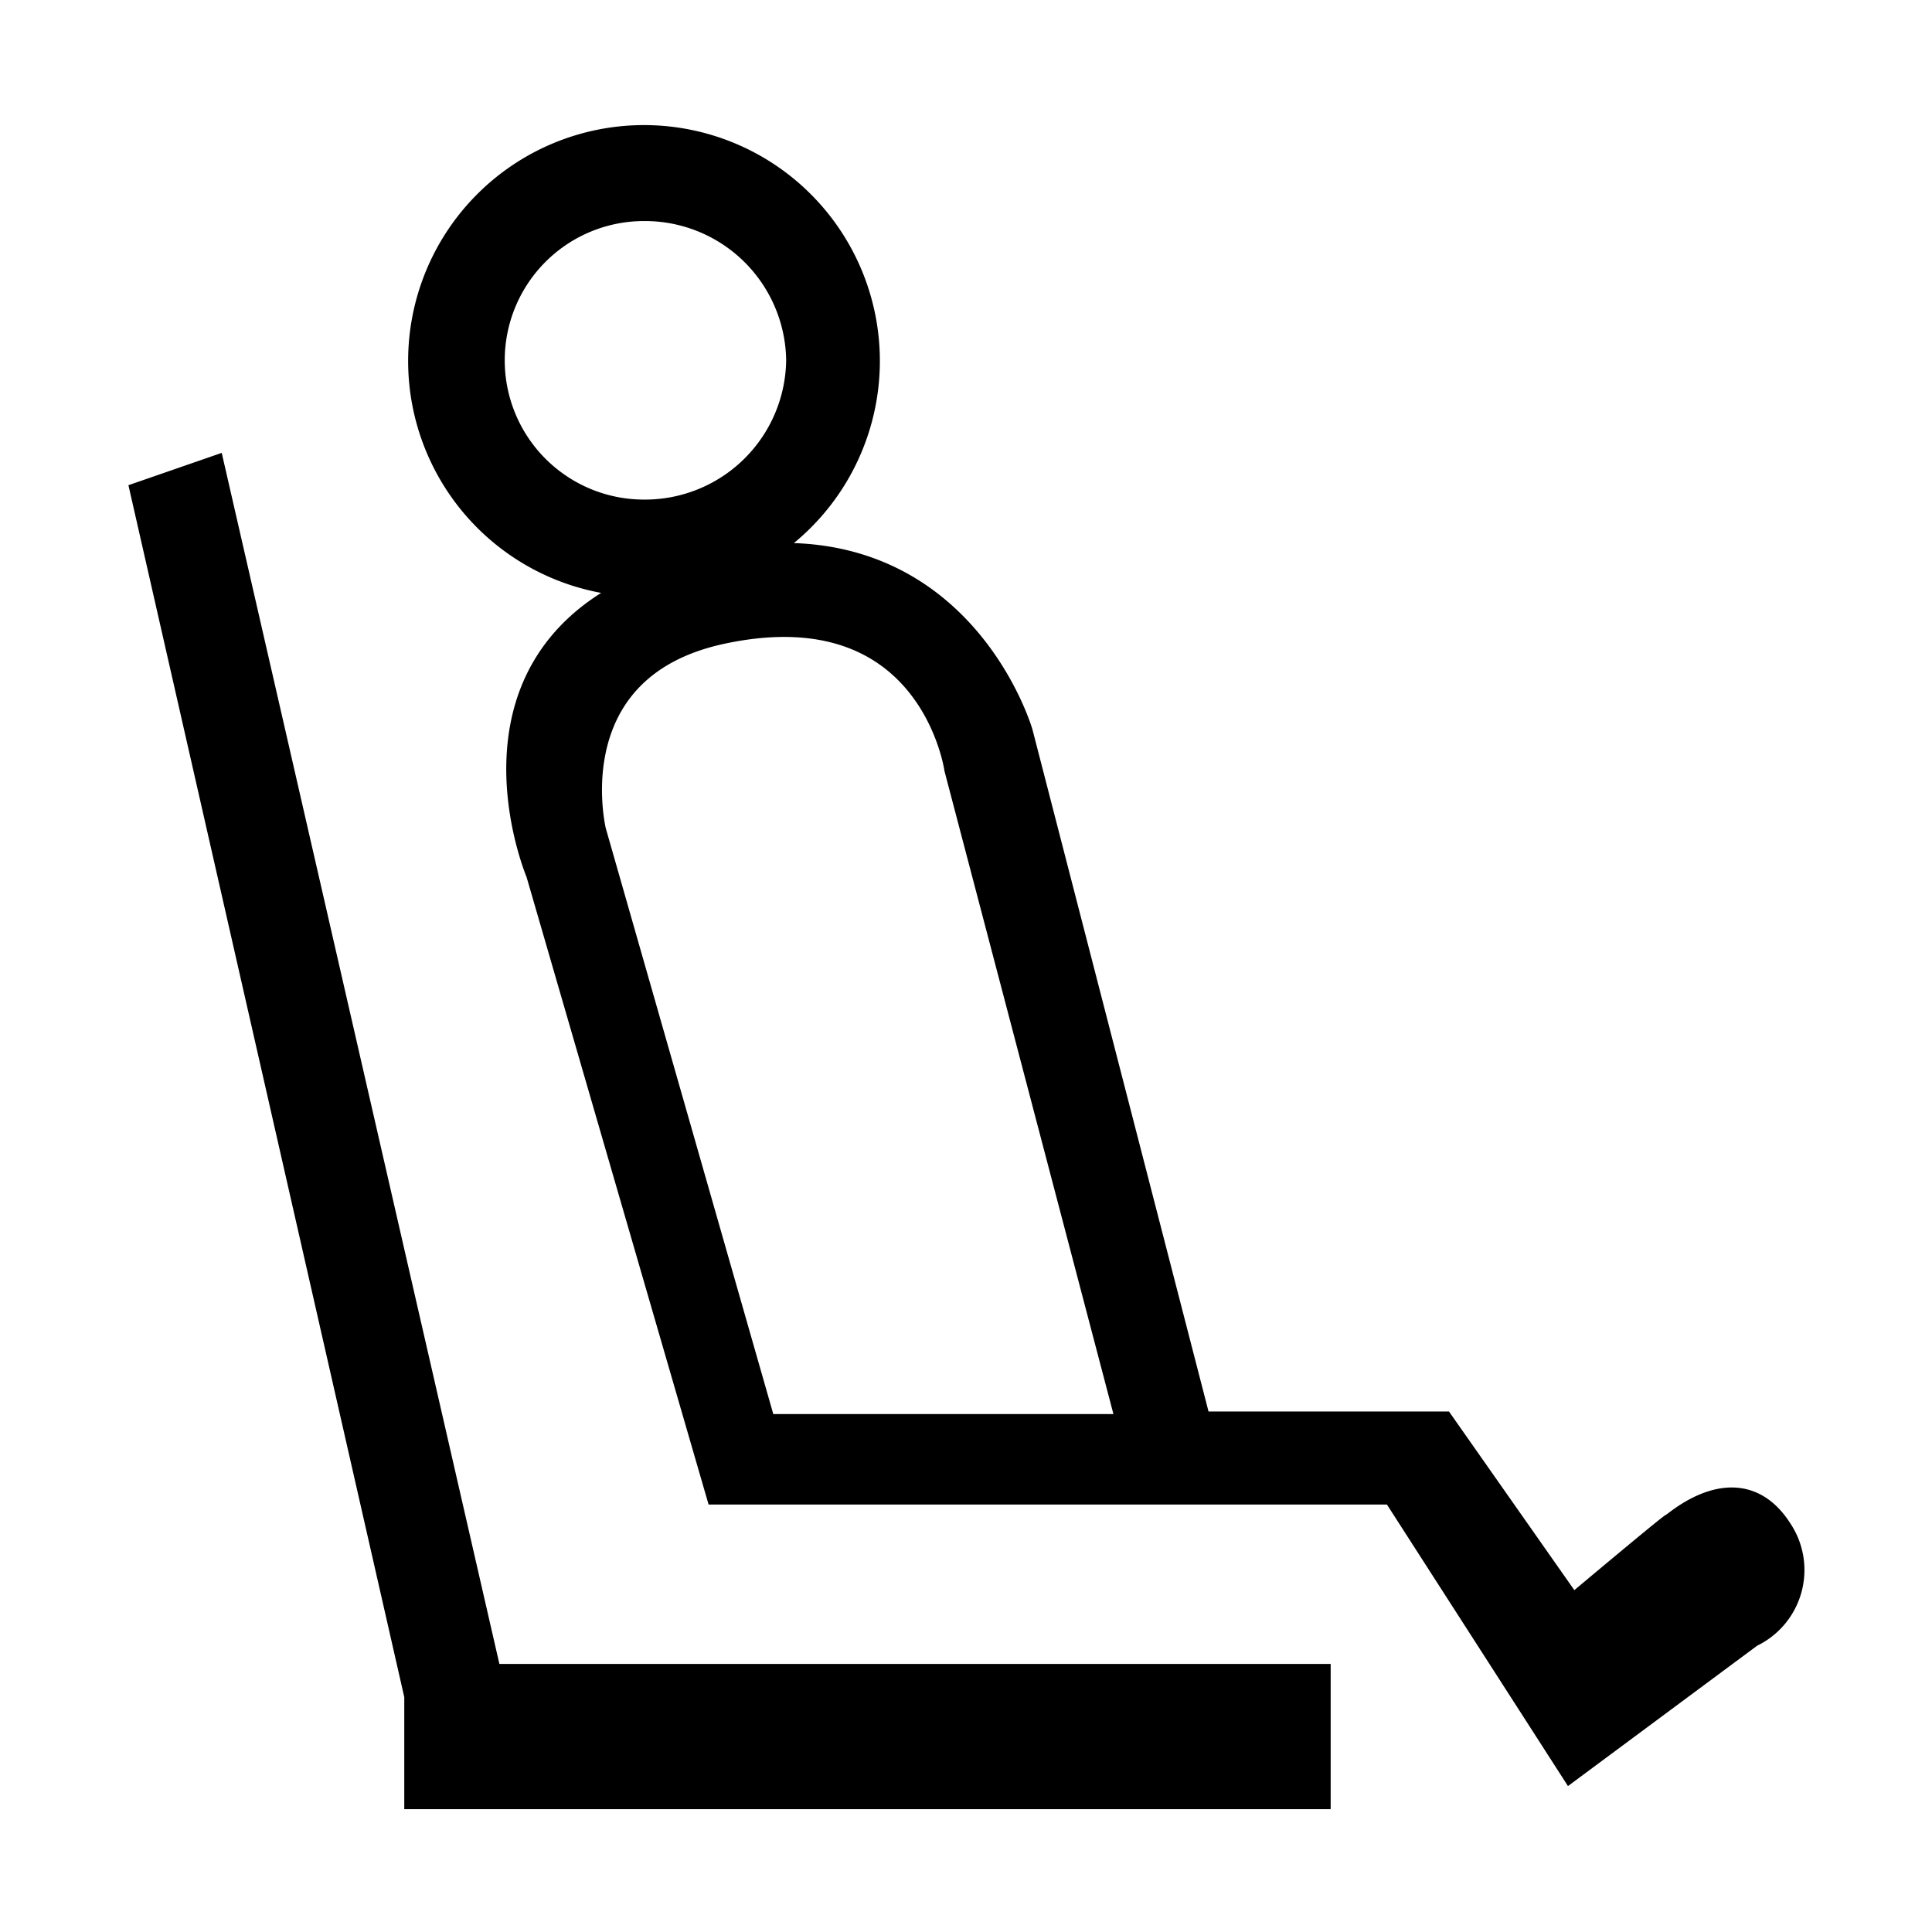
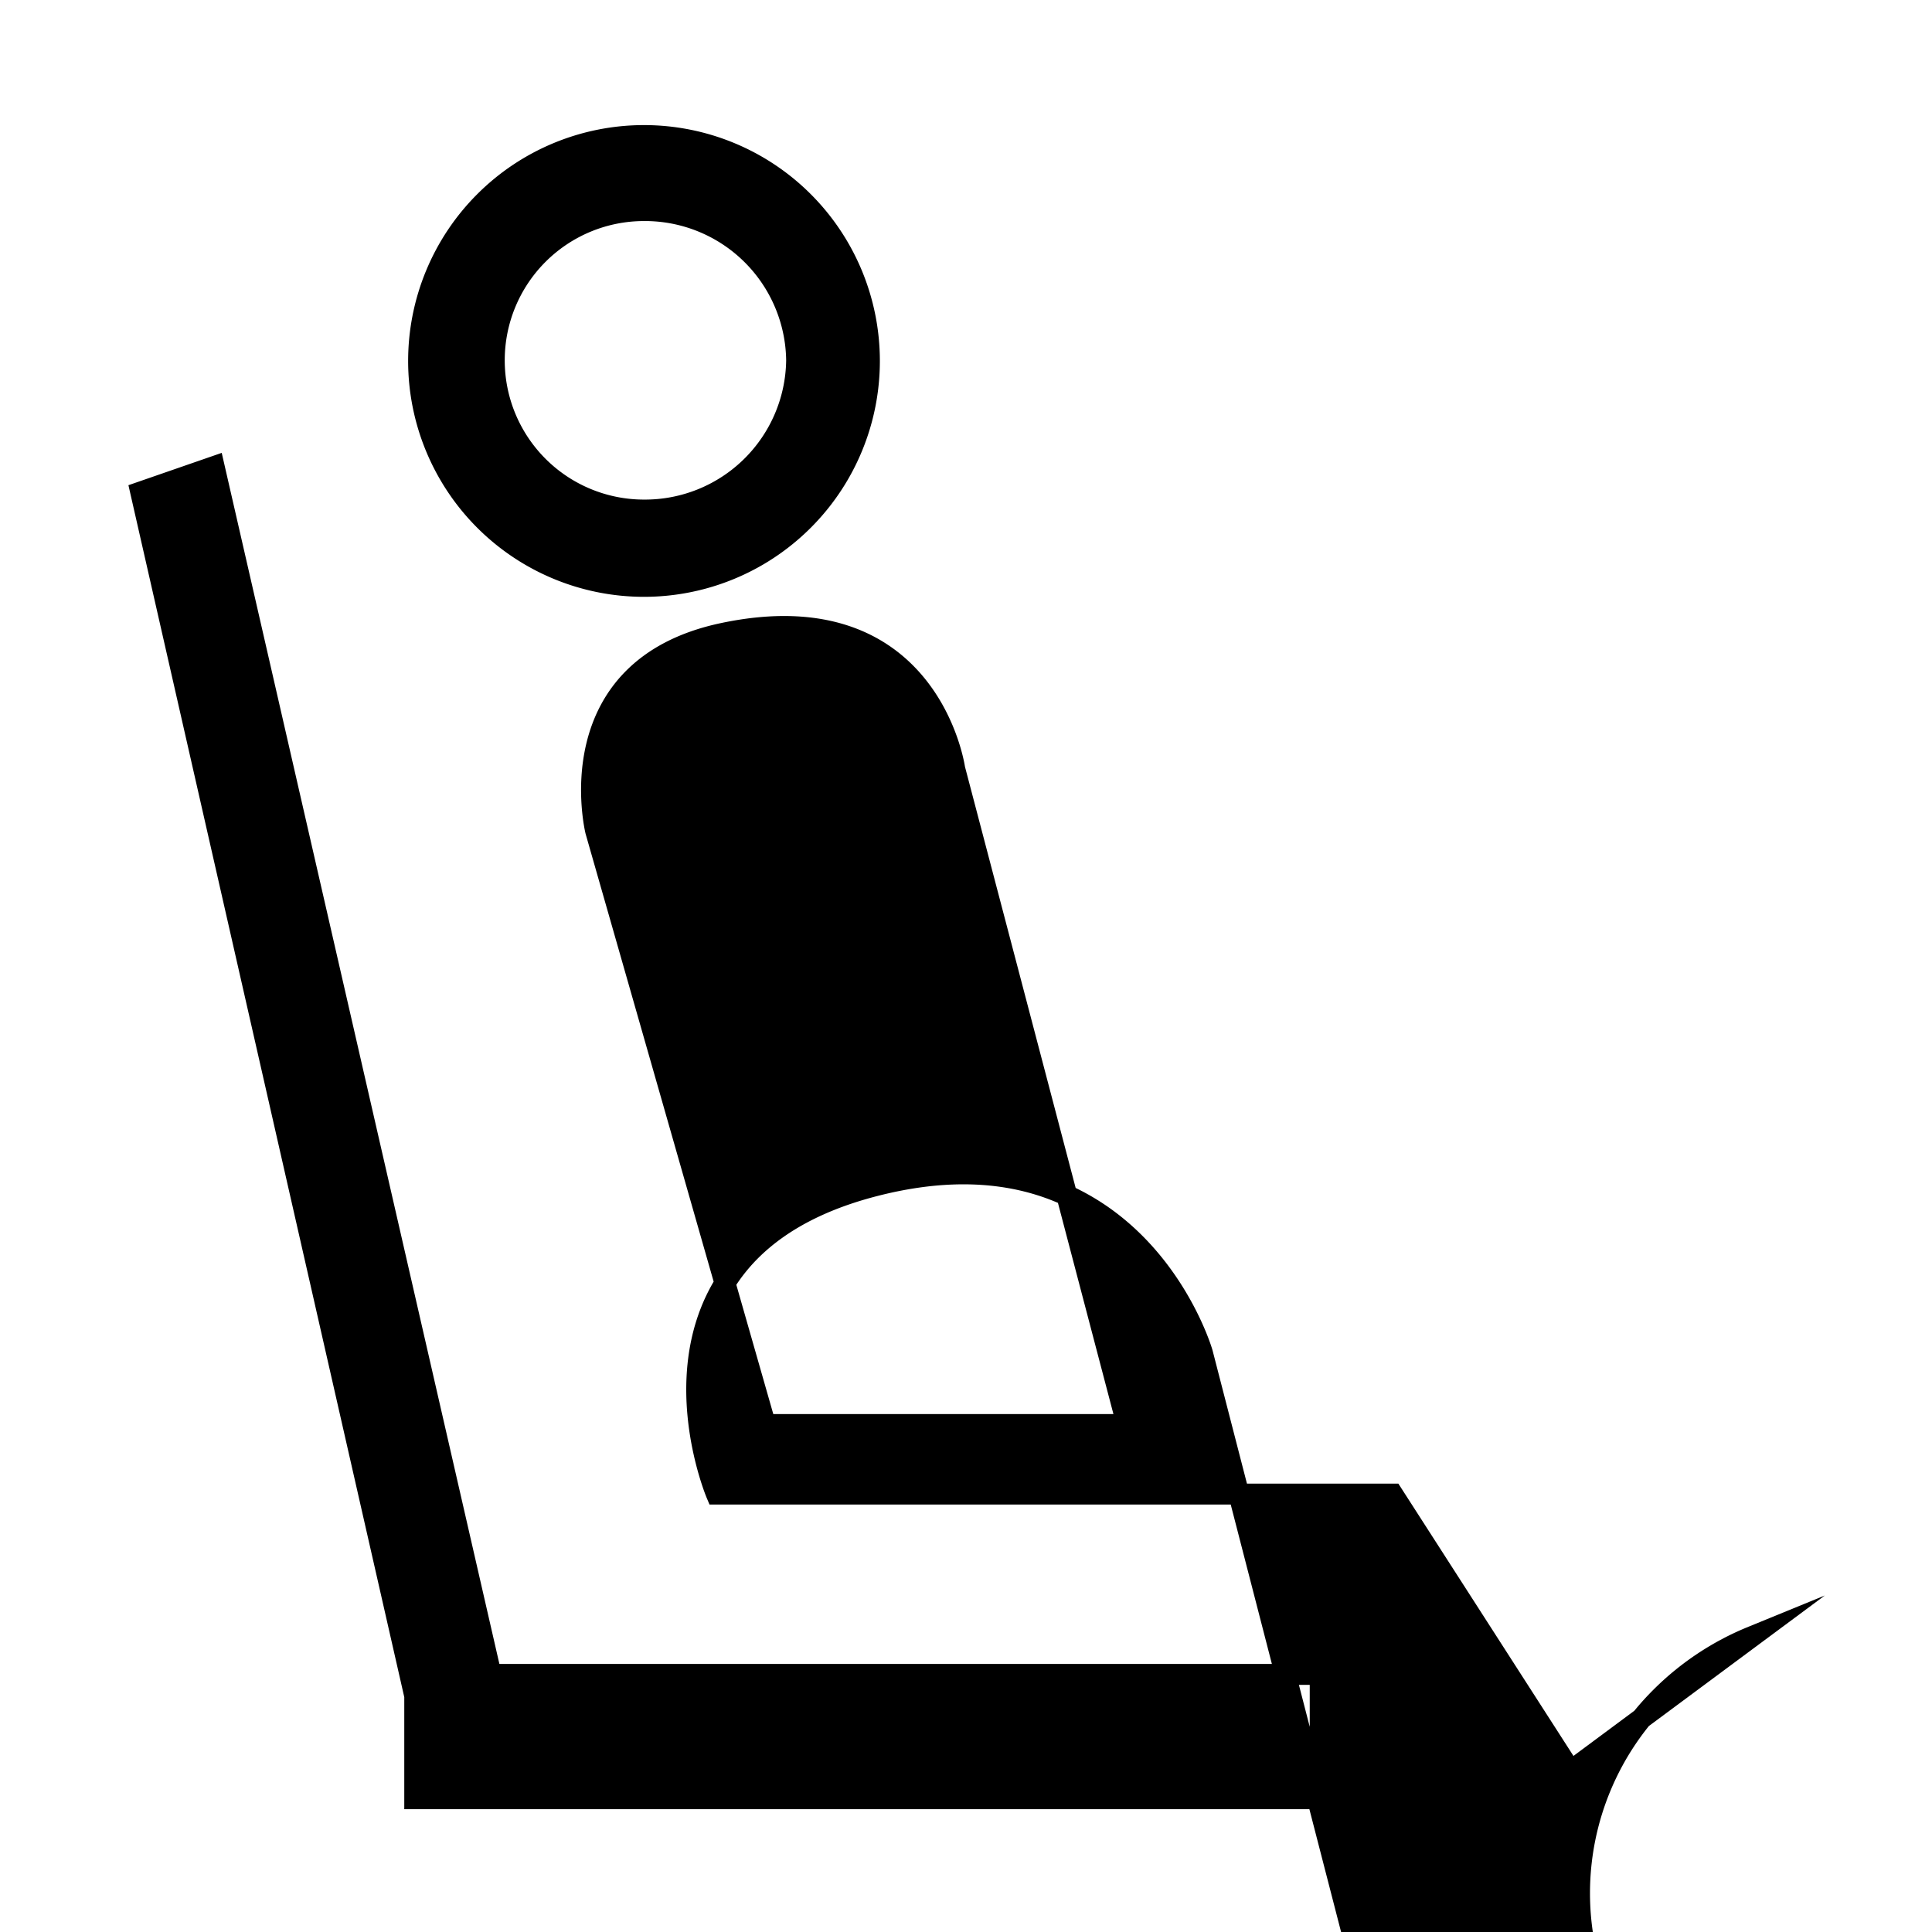
<svg xmlns="http://www.w3.org/2000/svg" id="レイヤー_1" data-name="レイヤー 1" width="60" height="60" viewBox="0 0 60 60">
  <defs>
    <style>.cls-1{fill:none;}.cls-2{stroke:#000;stroke-miterlimit:10;stroke-width:0.65px;}</style>
  </defs>
  <g id="reserved-seat-reservation.svg">
-     <rect class="cls-1" width="60" height="60" />
-     <path id="パス_76" data-name="パス 76" class="cls-2" d="M54.4,50.83,48.78,55l-5.53-8.6h-21L16.66,27.13s-3.17-7.49,4.91-9.57,10.18,5.18,10.18,5.18l5.53,21.42h7.55l4,5.7s3.07-2.58,3.08-2.54,2.08-1.93,3.42.17A2.29,2.29,0,0,1,54.4,50.83ZM29.65,23.88s-.78-5.57-7.2-4.21c-5.19,1.1-3.95,6.14-3.95,6.14l5.27,18.43H35ZM20,18.21a7,7,0,1,1,7-7,7,7,0,0,1-7,7ZM20,6.54a4.65,4.65,0,1,0,0,9.3,4.71,4.71,0,0,0,4.74-4.65A4.71,4.71,0,0,0,20,6.54ZM41,52v3.86H12.88V52.67L4.37,15.28l2.28-.79L15.25,52Z" />
+     <path id="パス_76" data-name="パス 76" class="cls-2" d="M54.4,50.83,48.78,55l-5.53-8.6h-21s-3.17-7.49,4.91-9.57,10.18,5.18,10.18,5.18l5.53,21.42h7.55l4,5.7s3.07-2.58,3.08-2.54,2.08-1.93,3.42.17A2.29,2.29,0,0,1,54.4,50.83ZM29.65,23.88s-.78-5.57-7.2-4.21c-5.19,1.1-3.95,6.14-3.95,6.14l5.27,18.43H35ZM20,18.21a7,7,0,1,1,7-7,7,7,0,0,1-7,7ZM20,6.54a4.65,4.65,0,1,0,0,9.3,4.71,4.71,0,0,0,4.74-4.65A4.71,4.71,0,0,0,20,6.54ZM41,52v3.86H12.88V52.67L4.37,15.28l2.28-.79L15.25,52Z" />
  </g>
</svg>